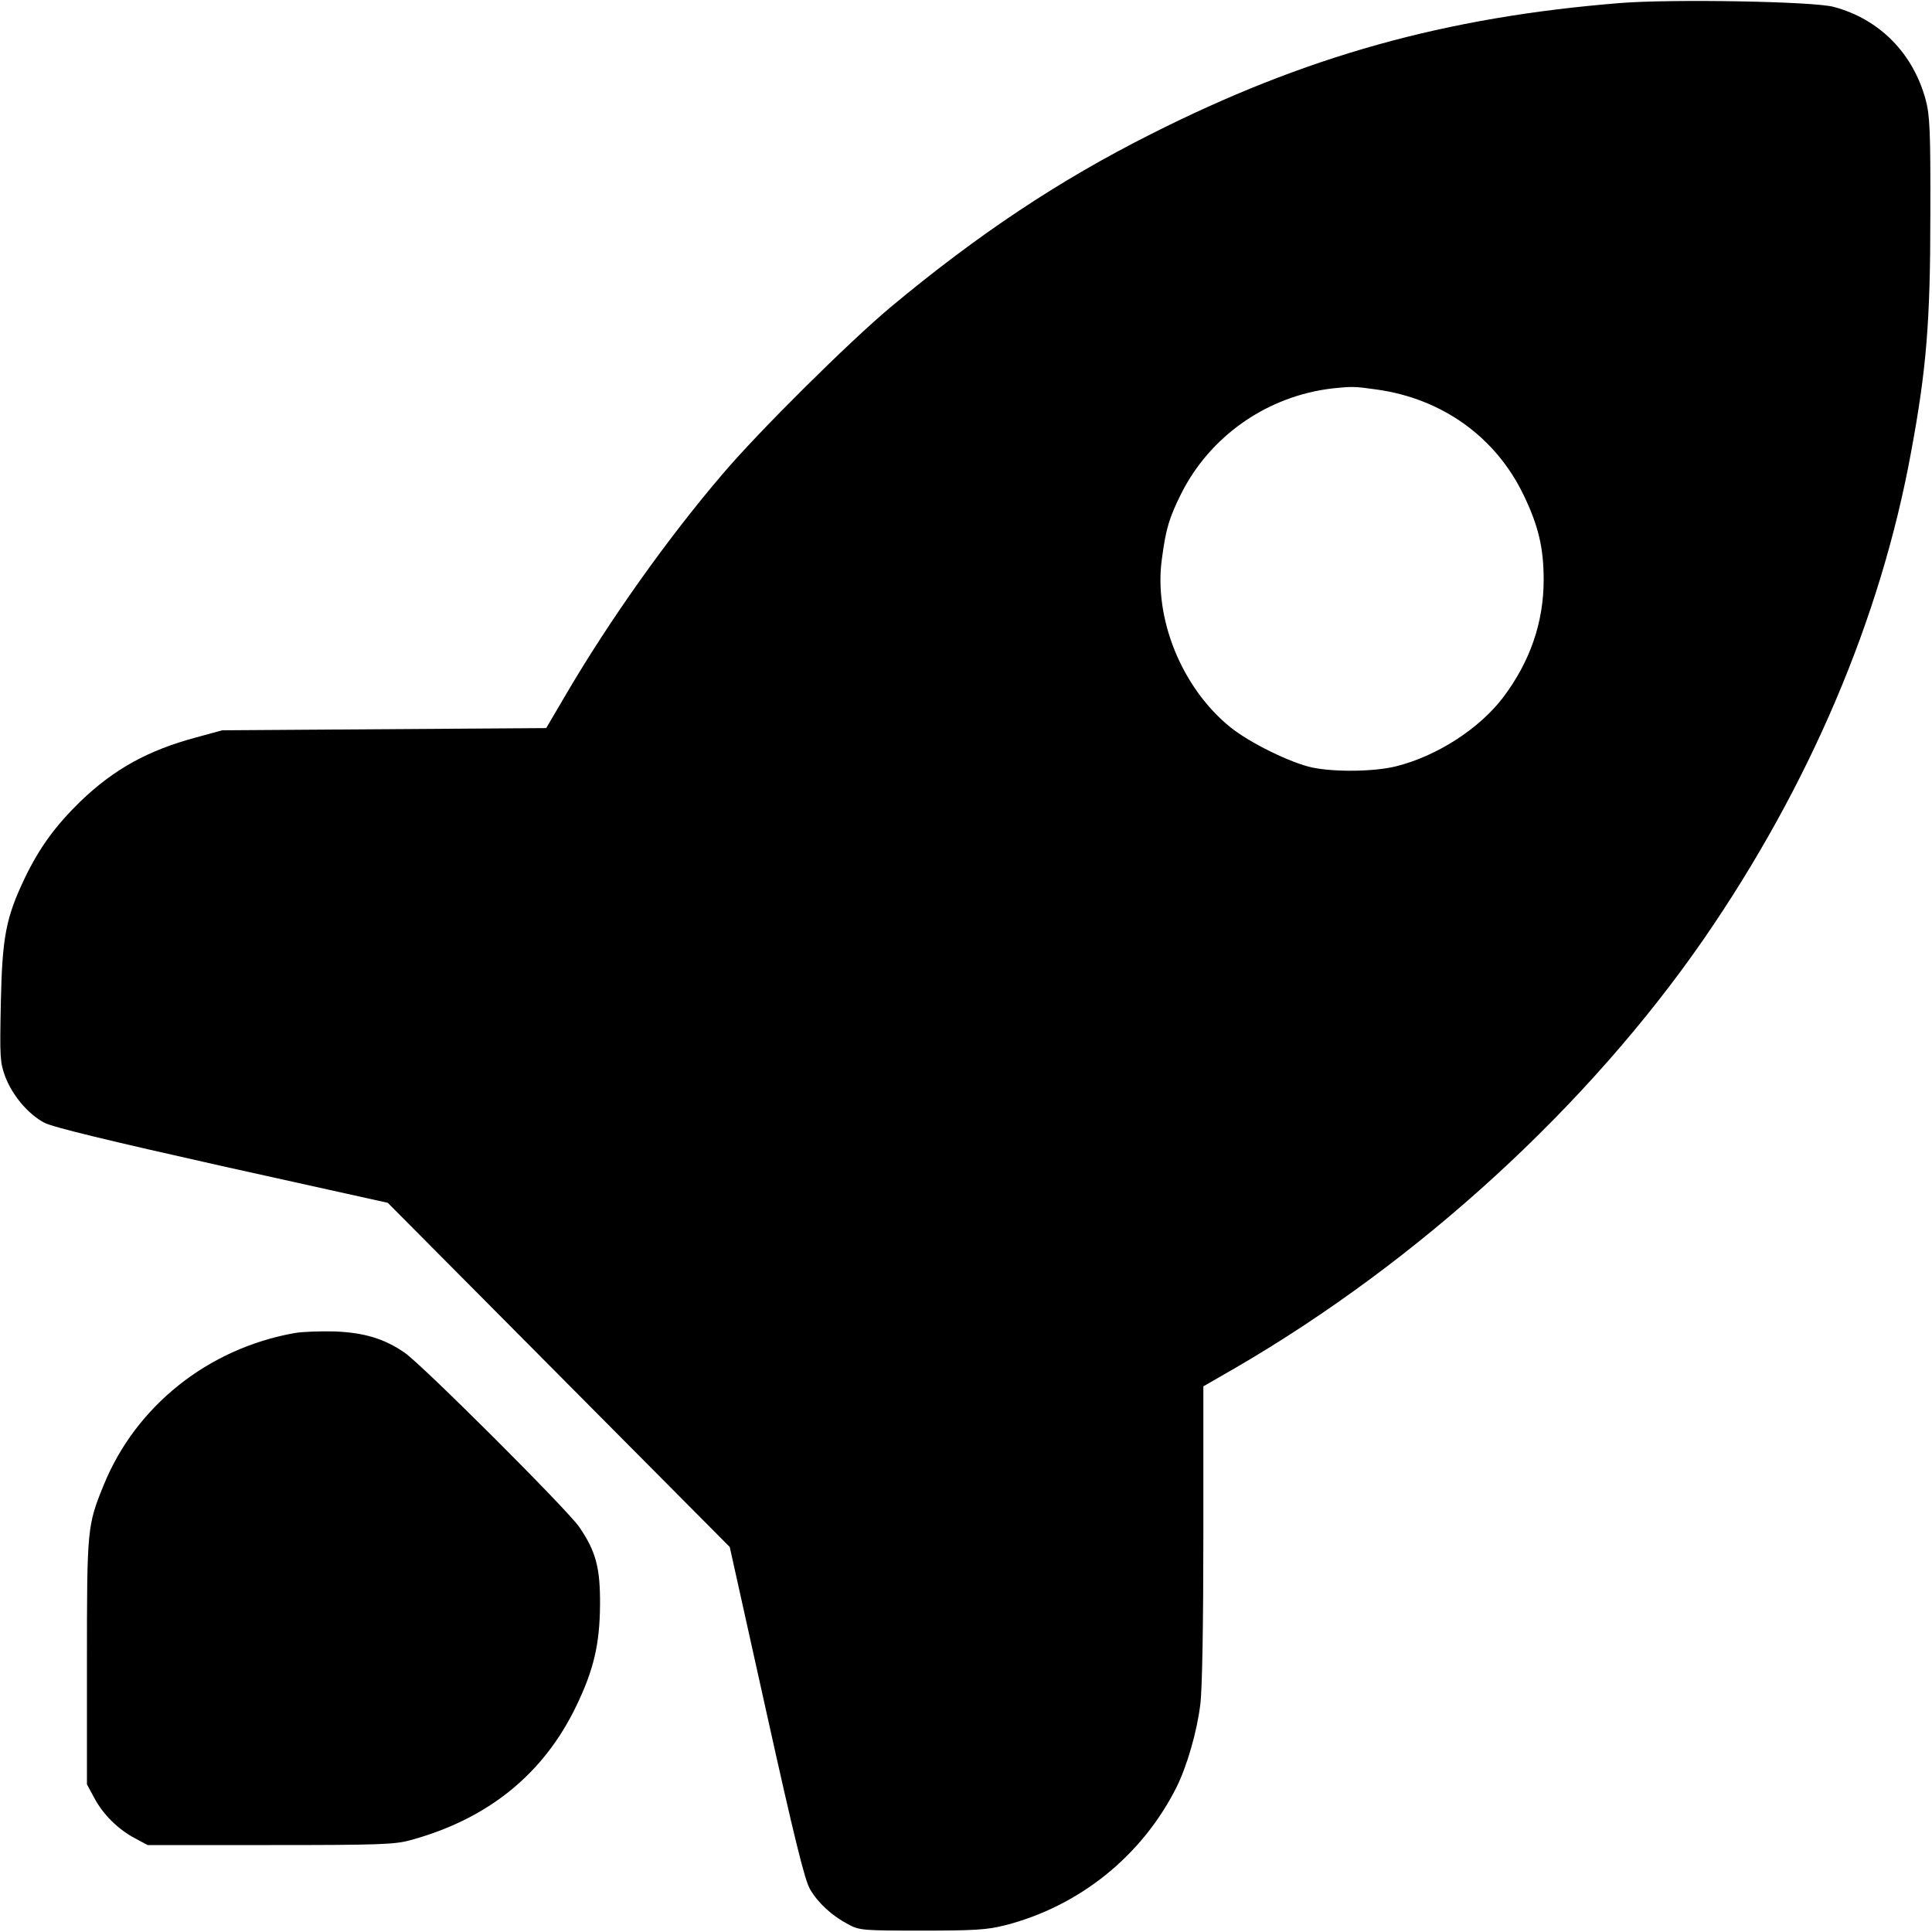
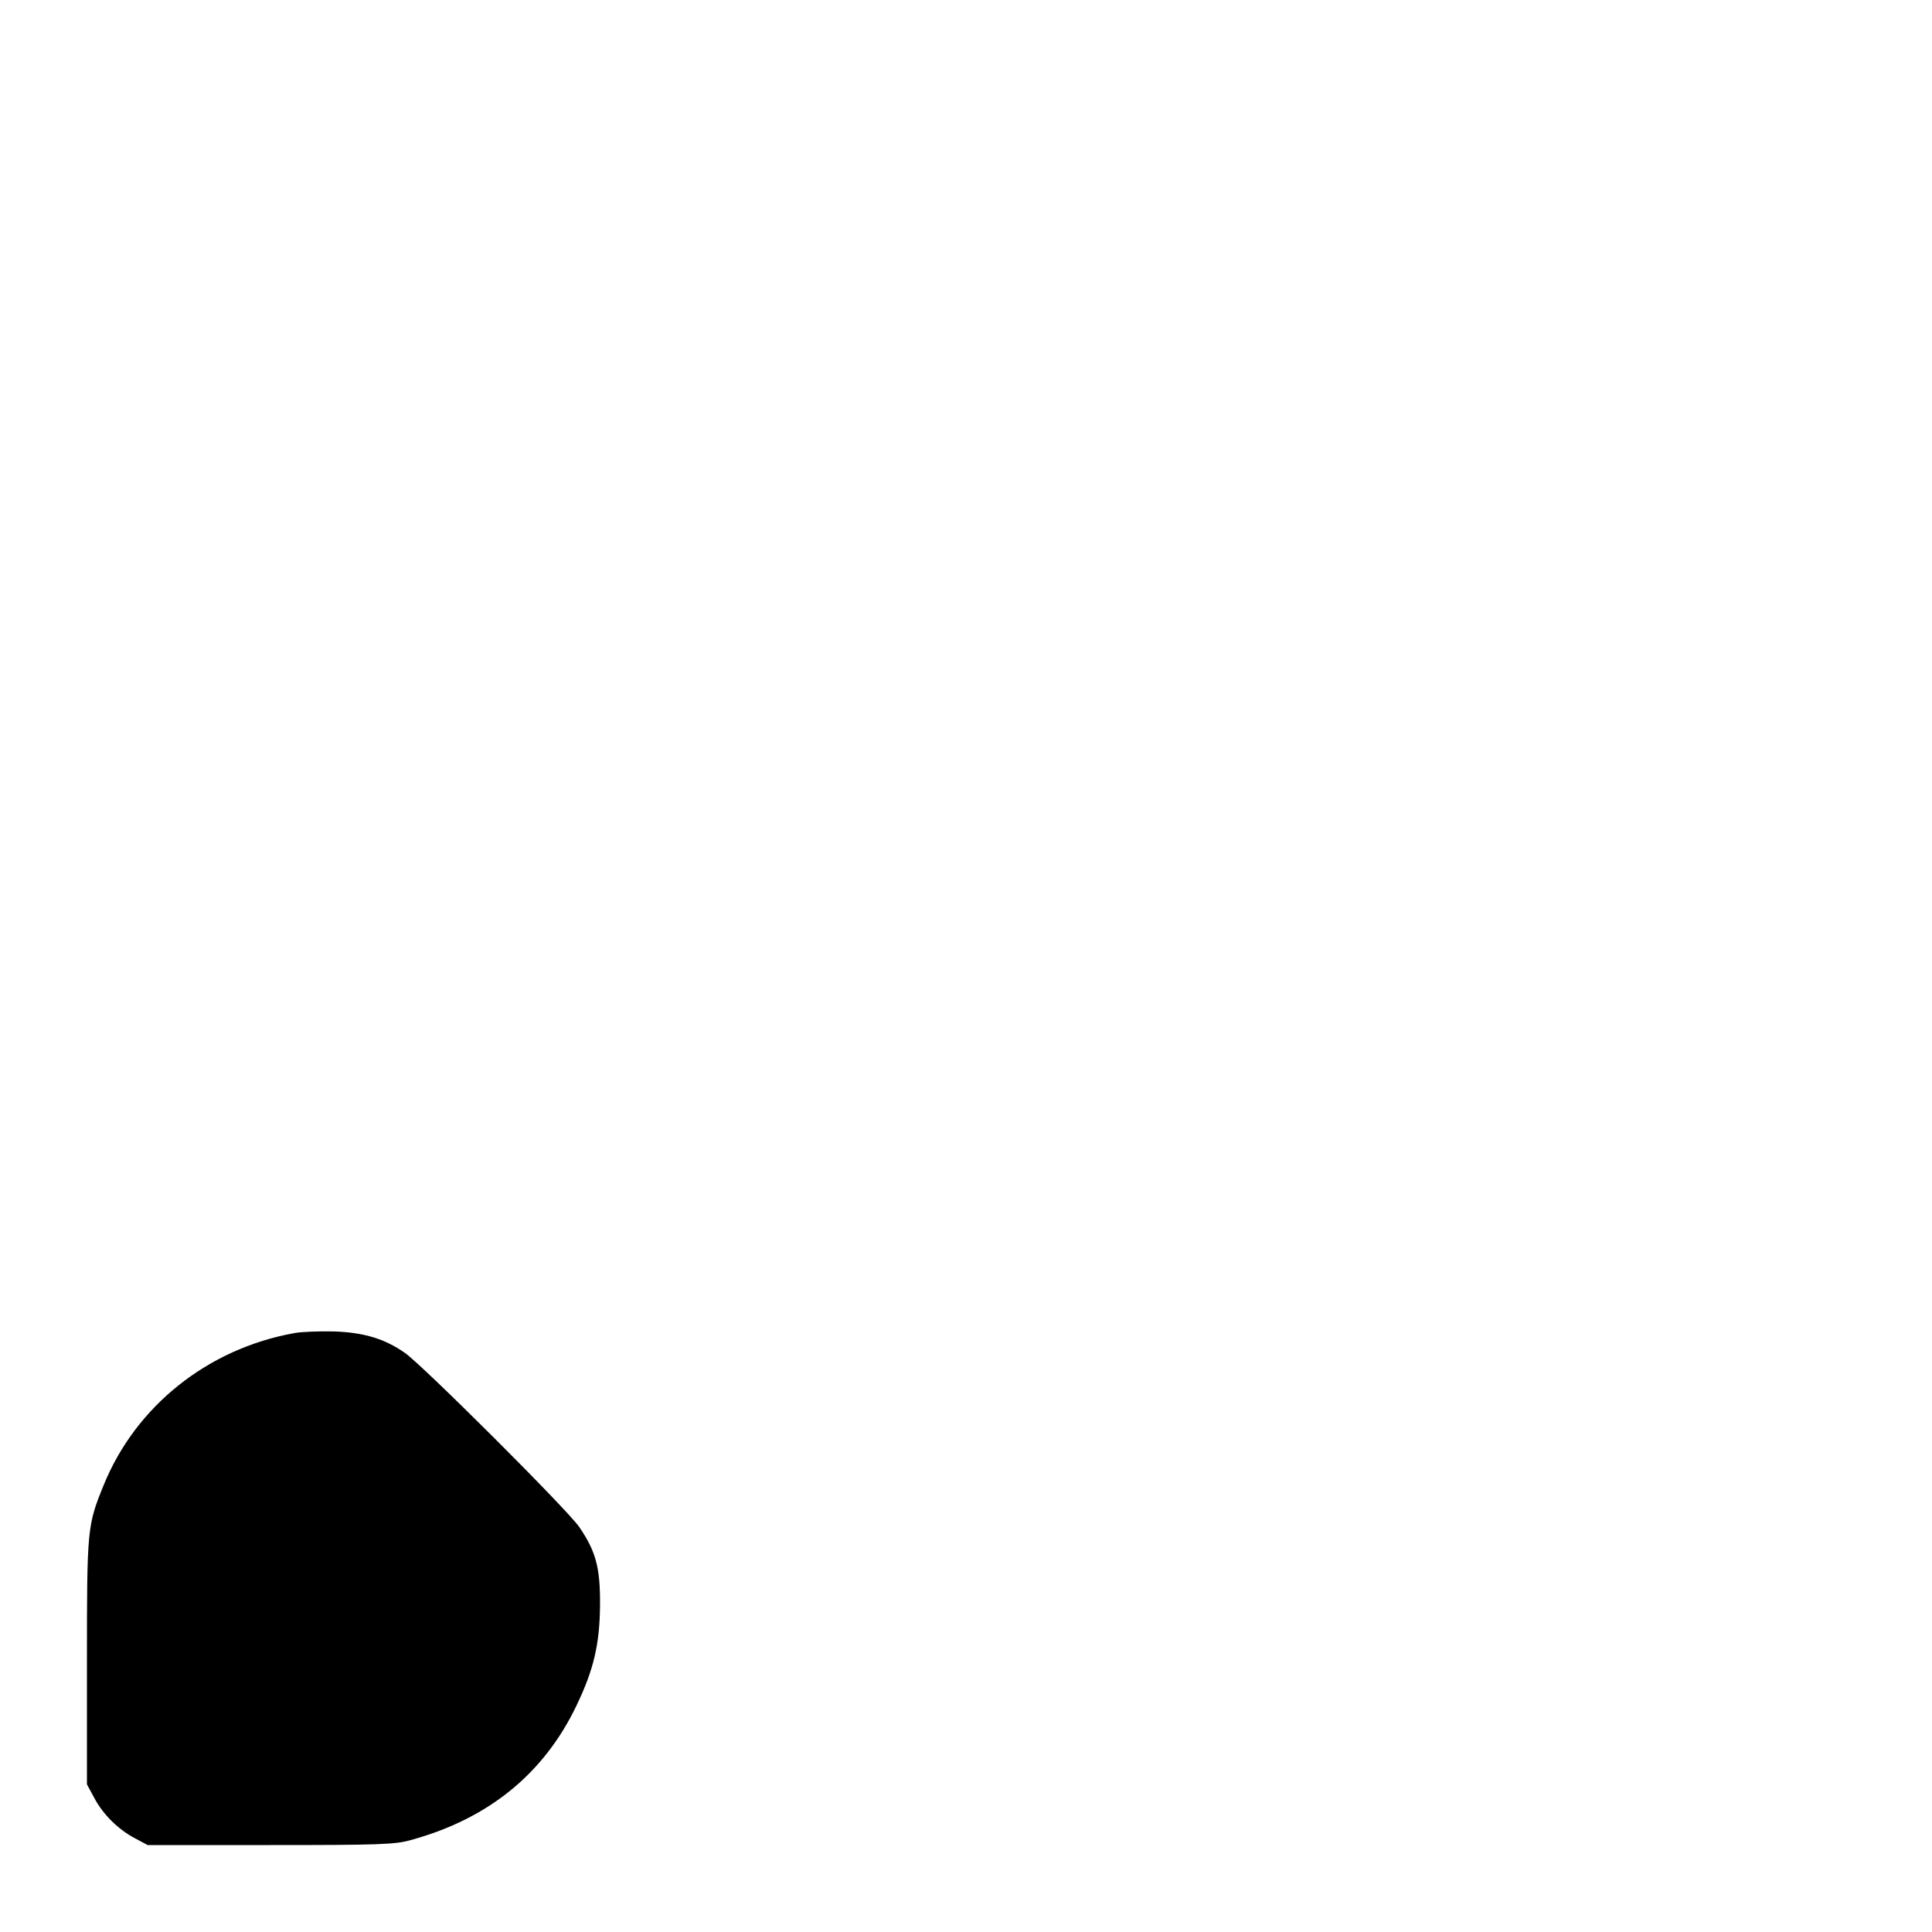
<svg xmlns="http://www.w3.org/2000/svg" version="1.0" width="700pt" height="700pt" viewBox="0 0 700 700" preserveAspectRatio="xMidYMid meet">
  <g transform="translate(0,700) scale(0.1,-0.1)" fill="#000000" stroke="none">
-     <path d="M5870 6989 c-634 -51 -1142 -193 -1700 -475 -334 -168 -626 -363 -941 -625 -152 -127 -481 -453 -613 -609 -199 -233 -406 -525 -563 -792 l-74 -126 -587 -4 -587 -4 -95 -26 c-175 -47 -297 -115 -419 -232 -90 -88 -148 -167 -201 -277 -69 -145 -82 -214 -87 -454 -4 -196 -3 -214 16 -266 26 -68 83 -136 142 -167 30 -16 238 -66 644 -157 l600 -133 619 -623 620 -624 133 -599 c100 -451 139 -610 158 -641 29 -50 79 -96 138 -127 40 -22 53 -23 267 -23 189 0 237 3 300 19 271 69 498 252 623 501 38 77 74 201 86 300 7 55 11 297 11 621 l0 531 118 68 c665 387 1277 948 1696 1554 381 553 640 1159 750 1762 56 301 70 475 70 859 1 308 -2 363 -17 419 -46 169 -168 292 -333 336 -71 20 -589 29 -774 14z m-884 -1400 c240 -33 434 -173 535 -384 53 -110 72 -191 72 -305 0 -155 -49 -297 -147 -427 -86 -113 -239 -212 -386 -249 -78 -20 -222 -22 -305 -5 -79 17 -226 89 -297 146 -176 142 -279 395 -248 612 14 106 26 146 68 231 105 212 314 358 552 385 66 7 79 7 156 -4z" />
    <path d="M1067 2170 c-314 -56 -575 -265 -691 -550 -60 -147 -61 -157 -61 -640 l0 -445 27 -50 c32 -60 87 -114 148 -146 l45 -24 445 0 c393 0 452 2 508 18 282 77 483 241 601 488 62 129 84 222 85 364 1 135 -15 194 -75 282 -42 62 -569 588 -633 632 -74 51 -147 73 -256 77 -52 1 -117 -1 -143 -6z" />
  </g>
</svg>